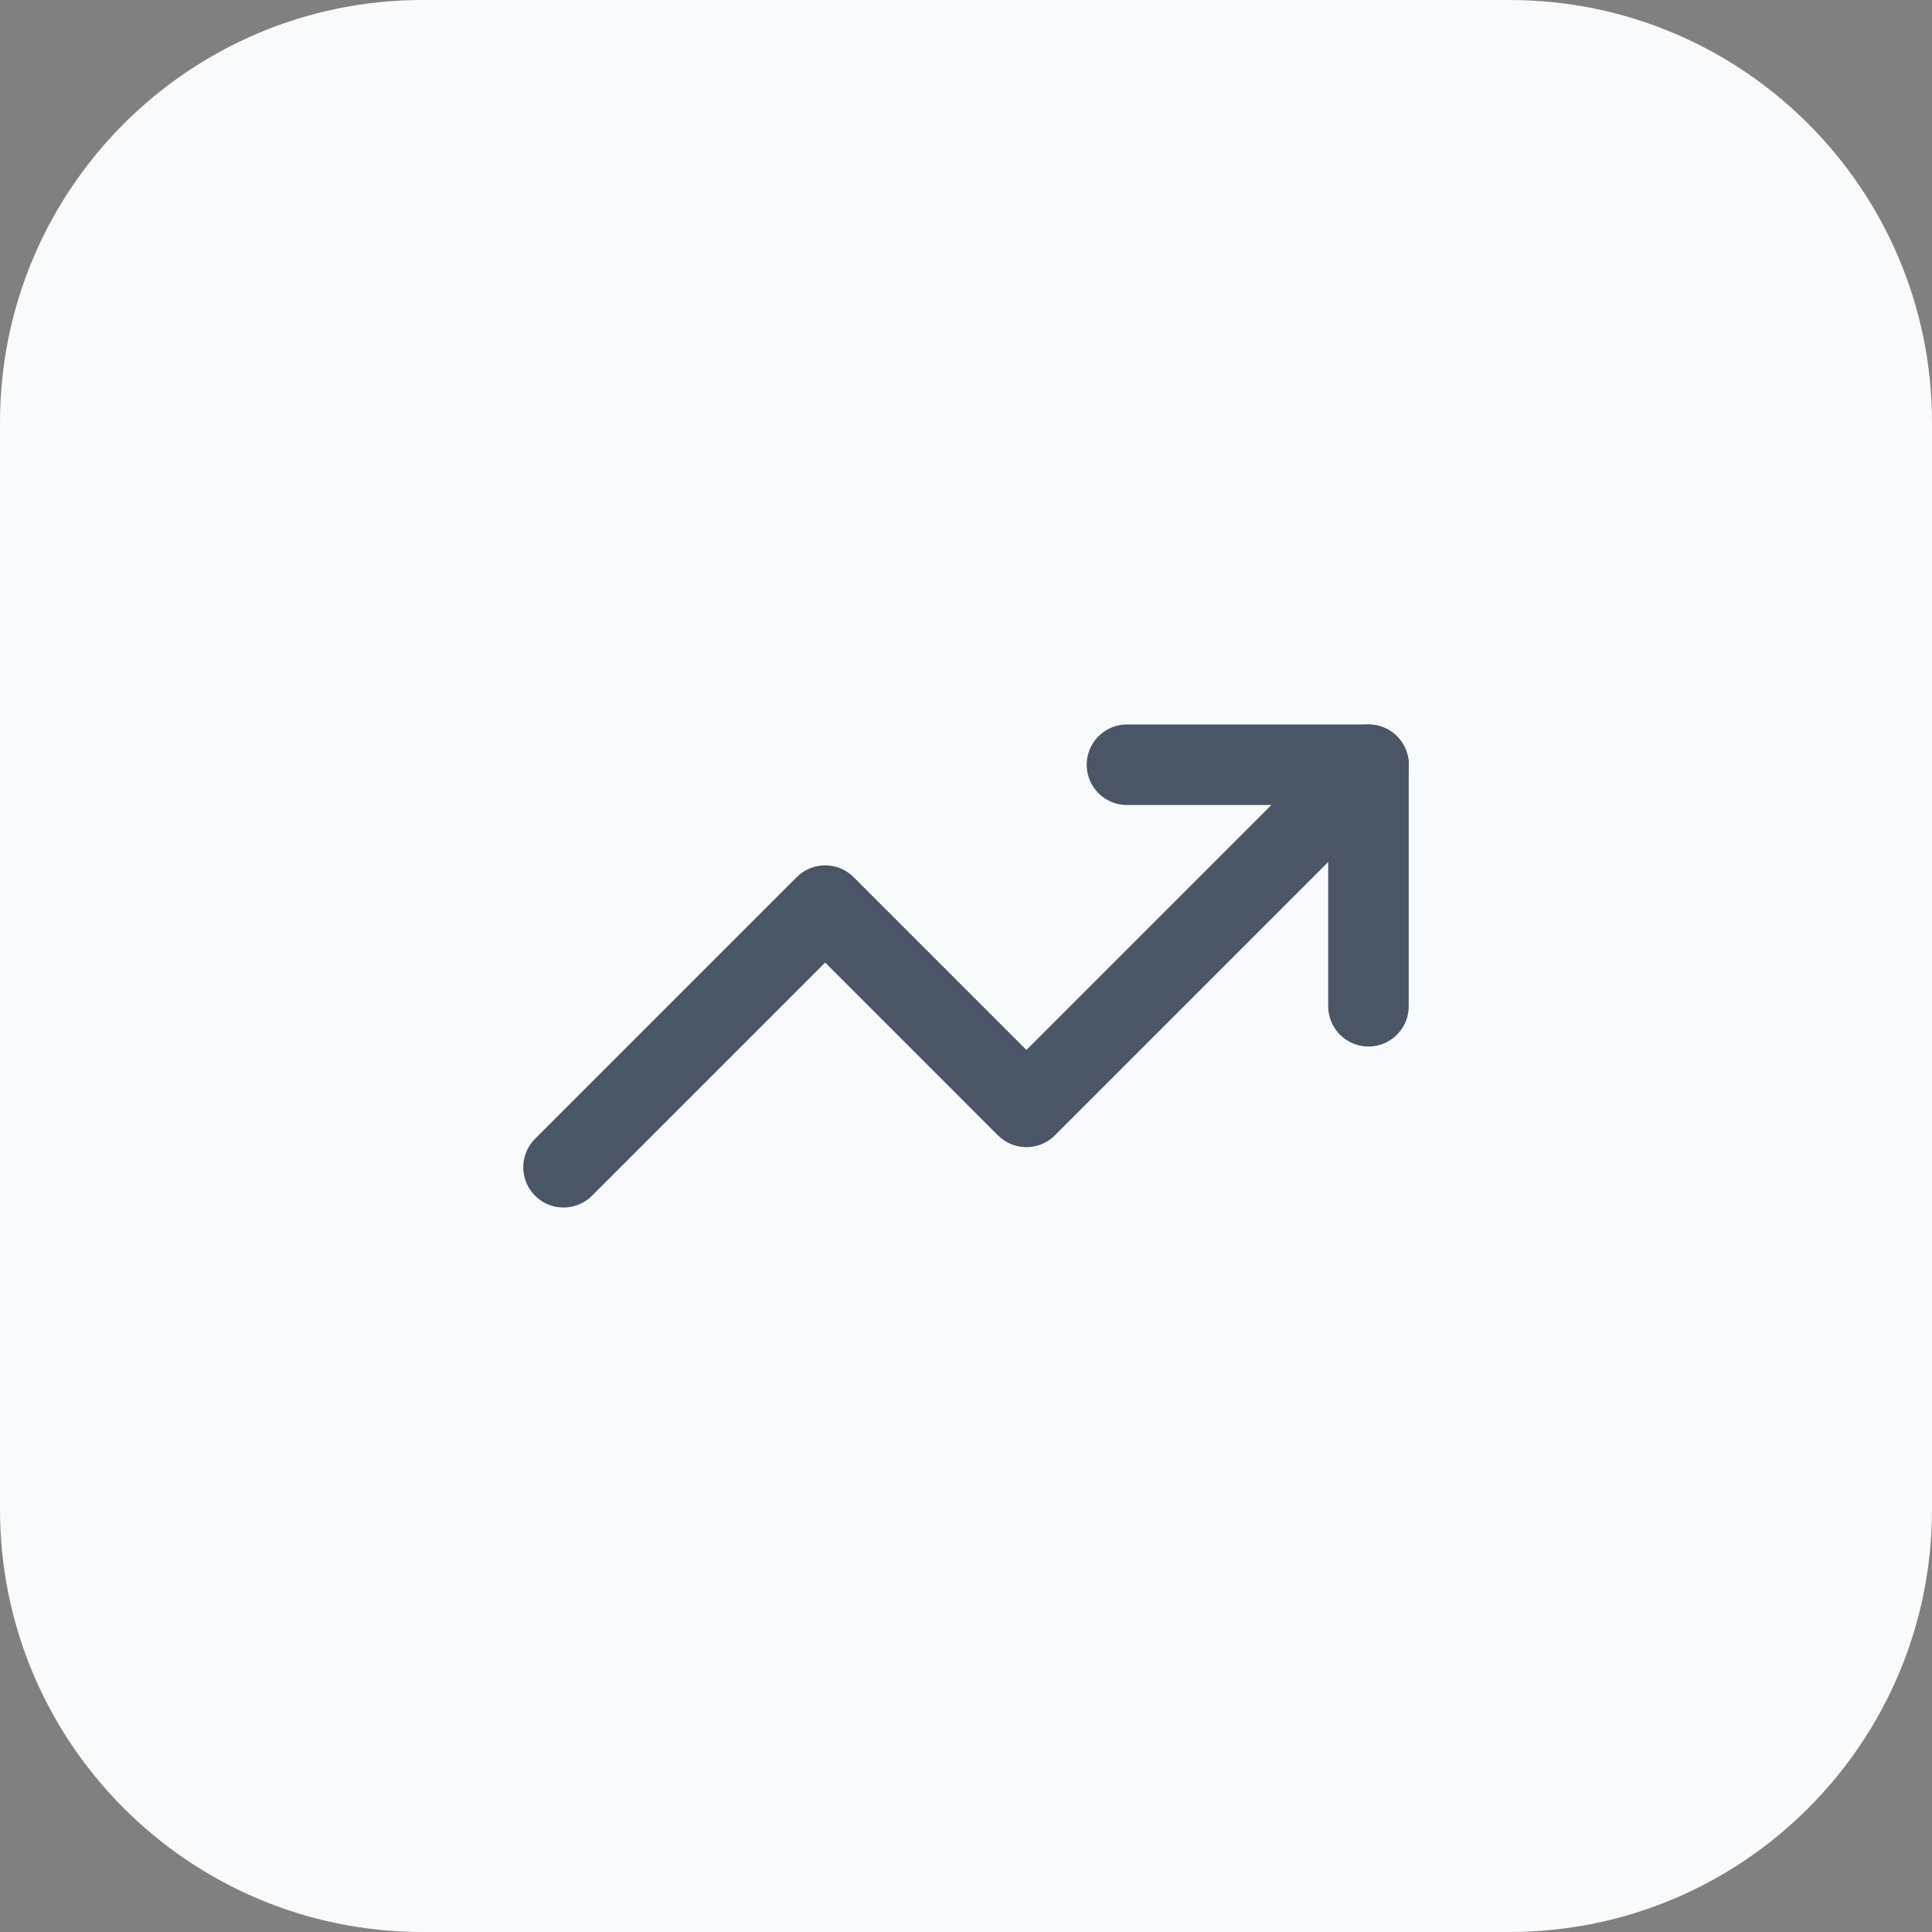
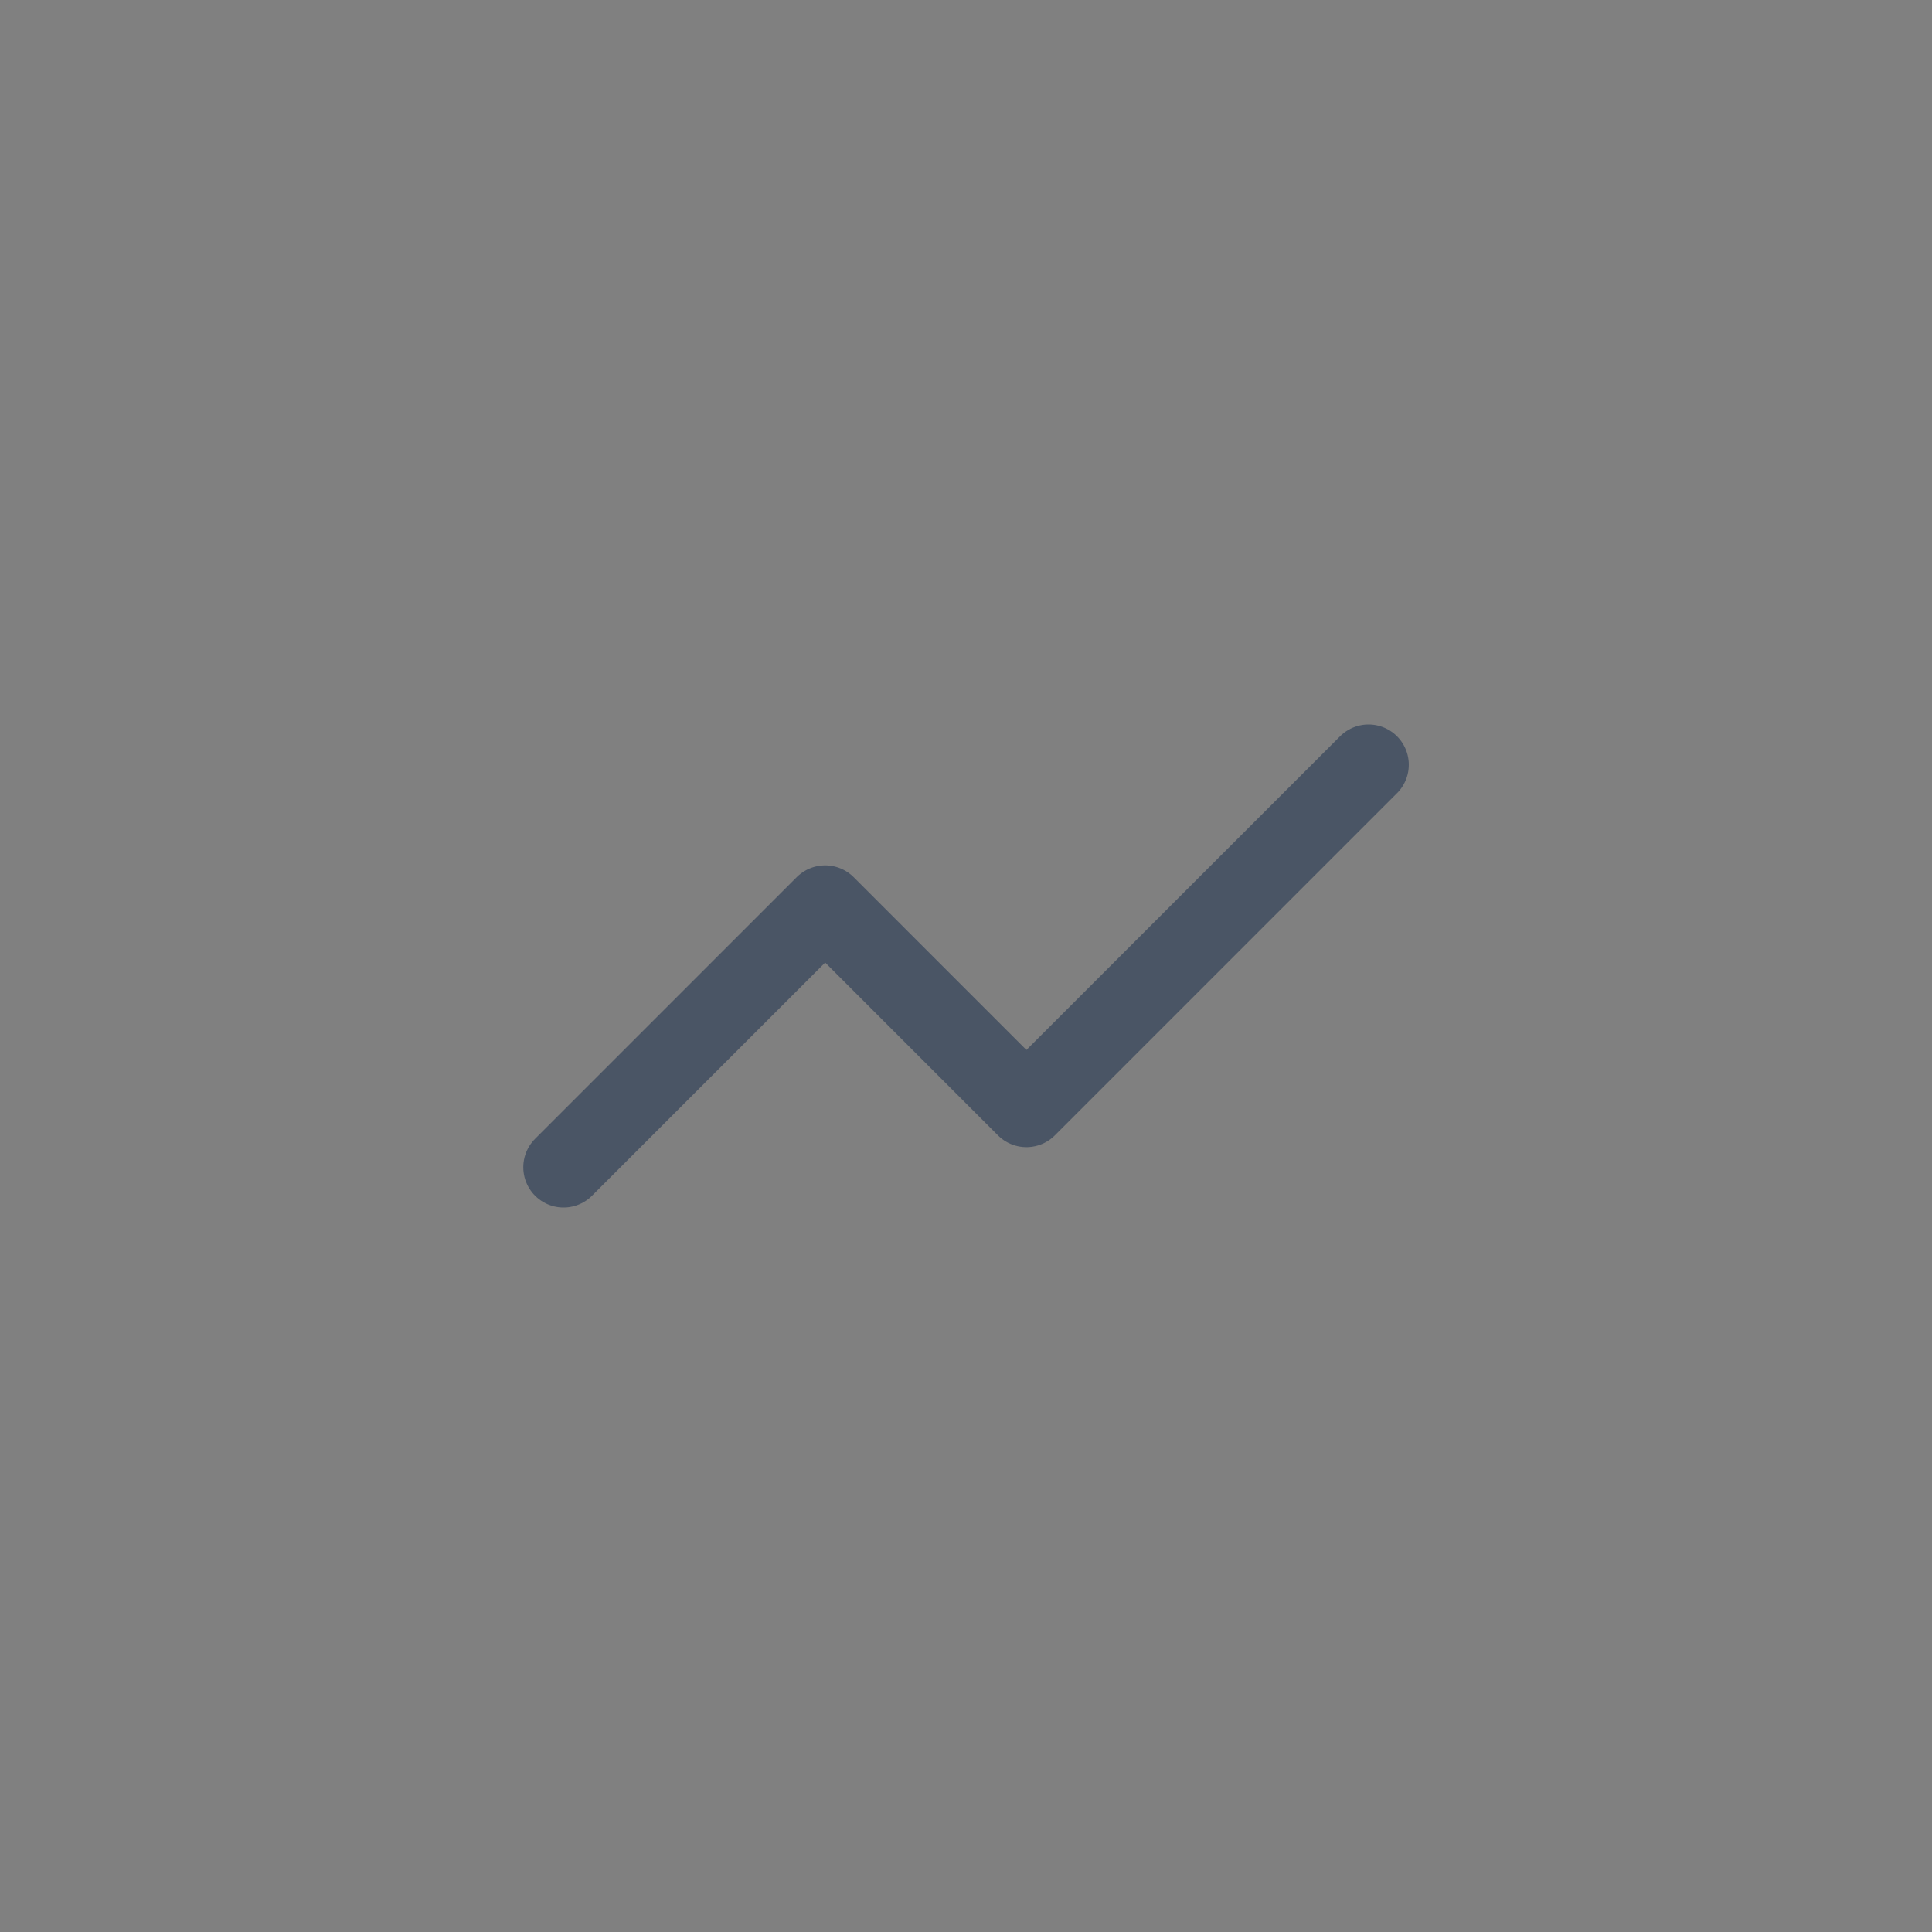
<svg xmlns="http://www.w3.org/2000/svg" width="64" height="64" viewBox="0 0 64 64" fill="none">
  <rect x="0" y="0" width="64" height="64" fill="#808080" stroke="none" />
-   <path d="M0 14C0 6.268 6.268 0 14 0H50C57.732 0 64 6.268 64 14V50C64 57.732 57.732 64 50 64H14C6.268 64 0 57.732 0 50V14Z" fill="#F9FAFB" />
-   <path d="M37.332 25.333H45.332V33.333" stroke="#4A5565" stroke-width="2.667" stroke-linecap="round" stroke-linejoin="round" />
  <path d="M45.335 25.333L34.001 36.667L27.335 30L18.668 38.667" stroke="#4A5565" stroke-width="2.667" stroke-linecap="round" stroke-linejoin="round" />
</svg>